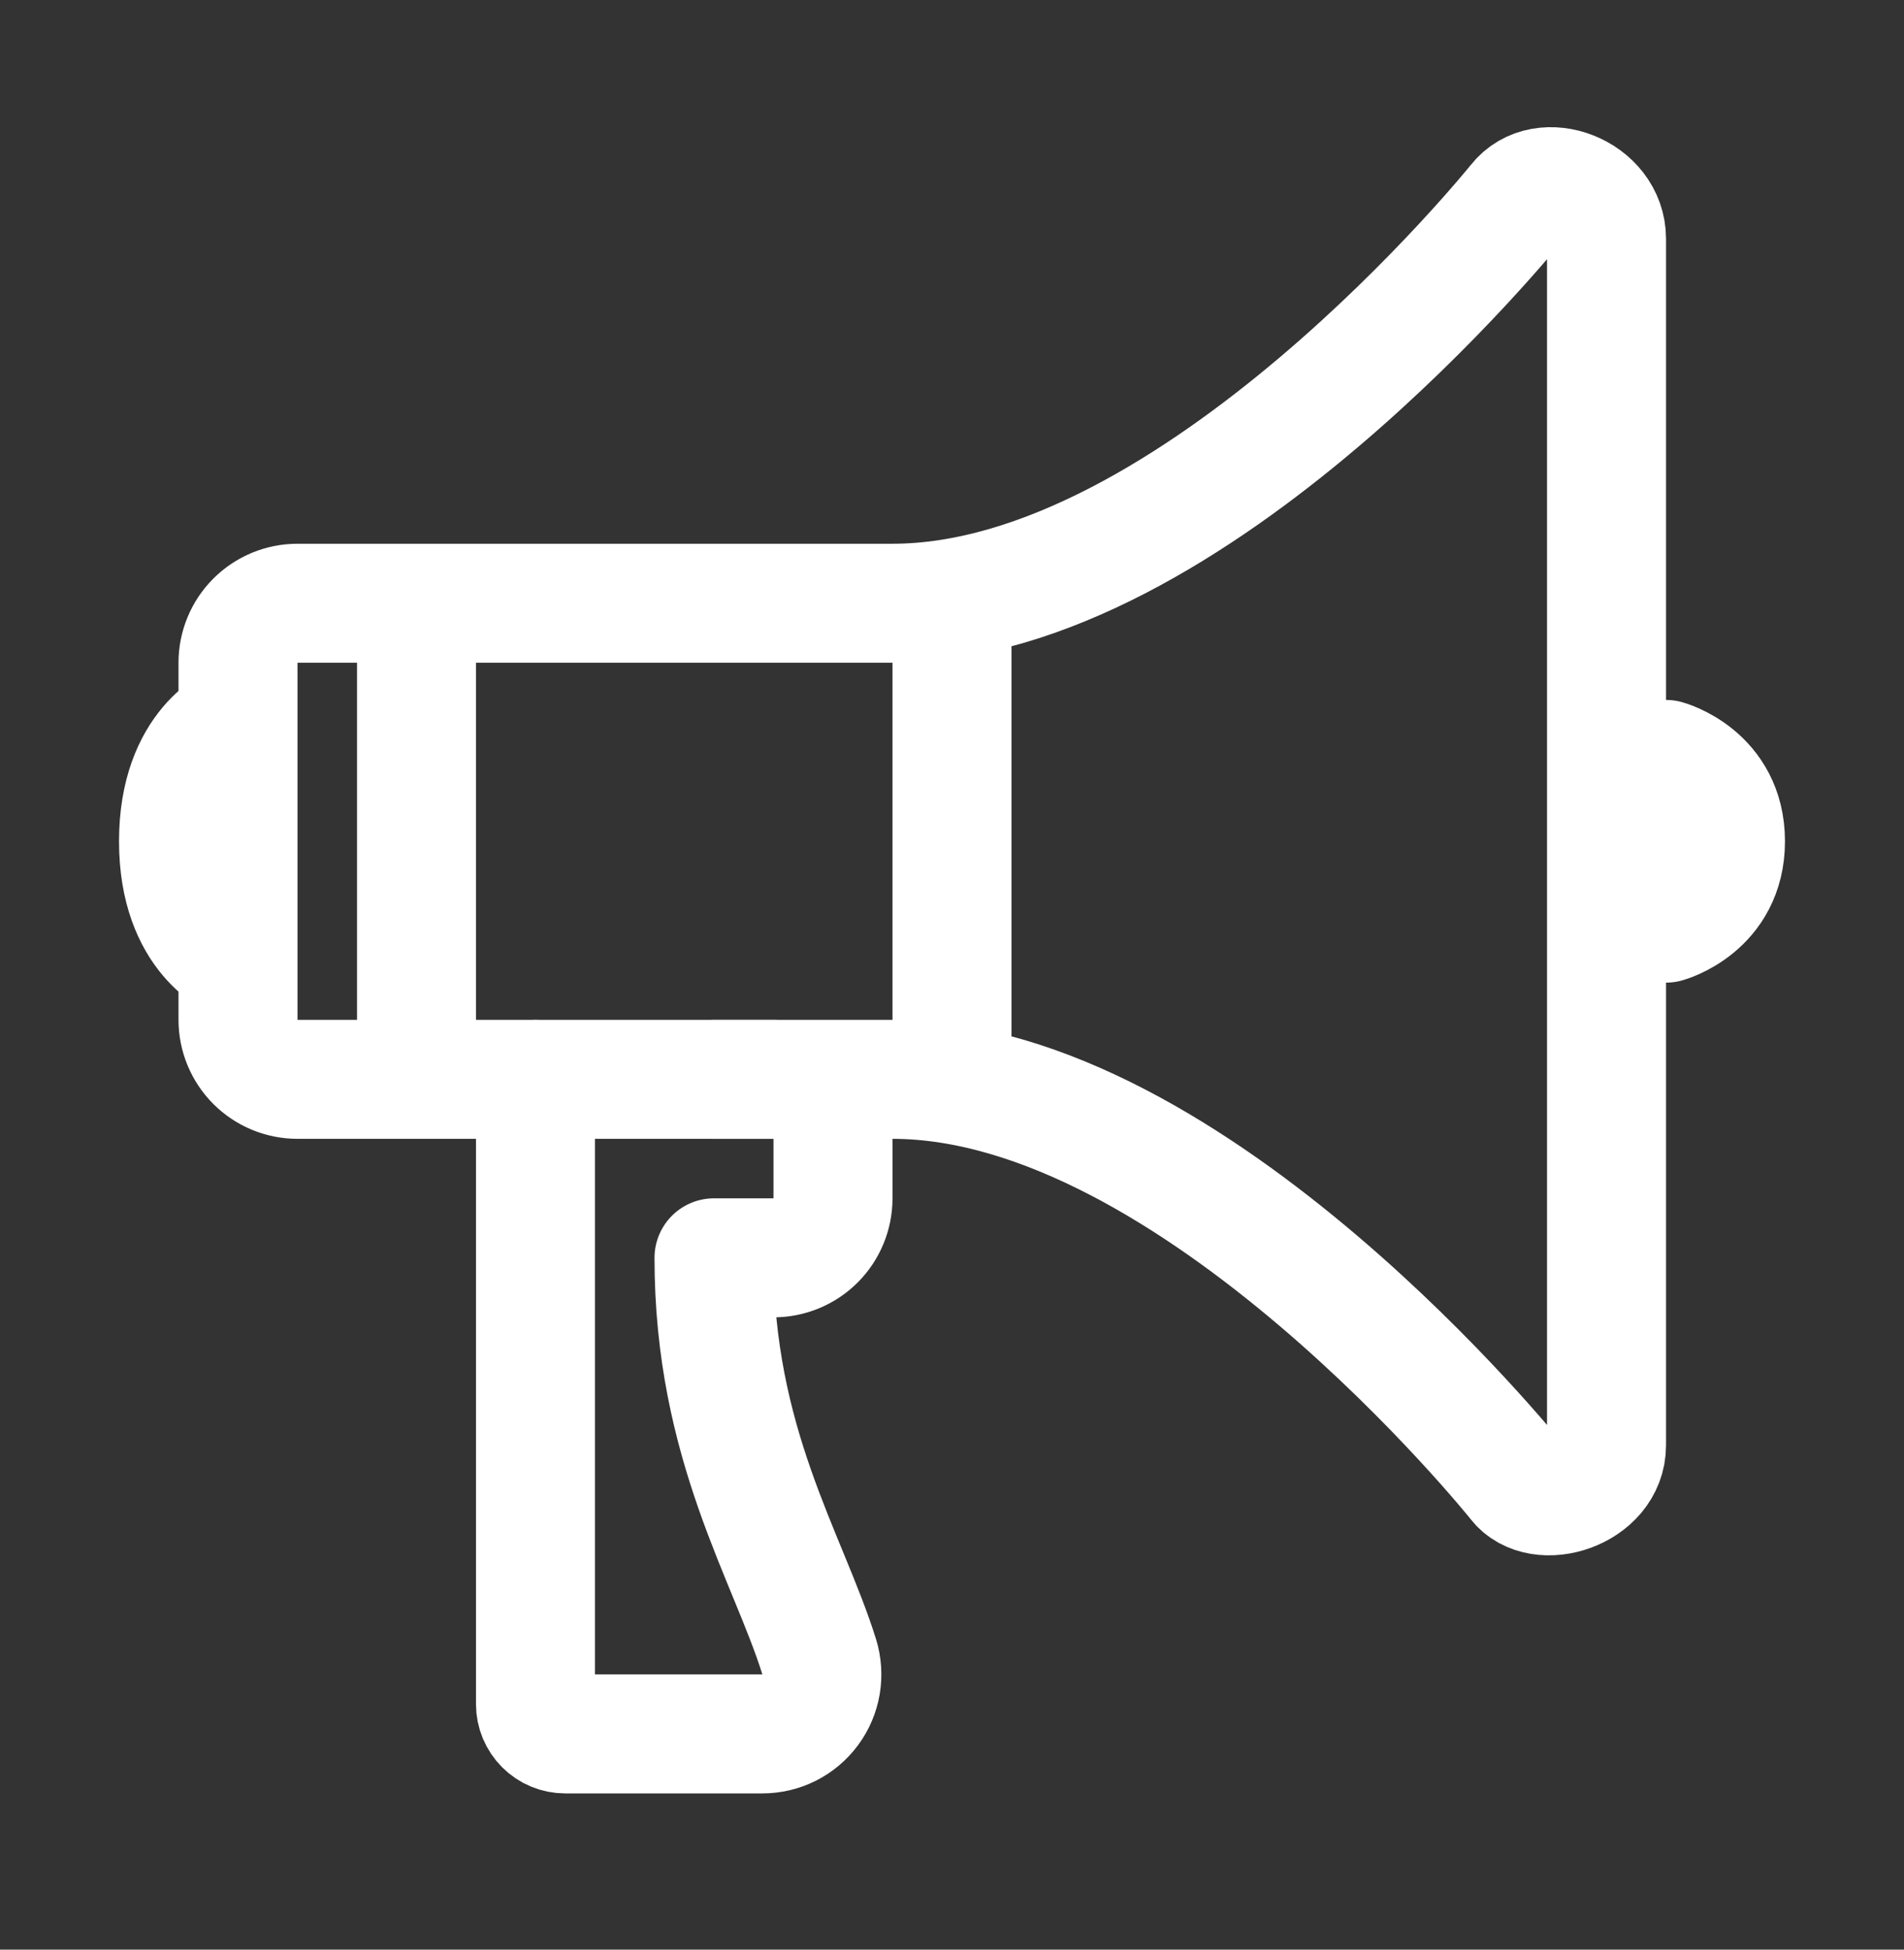
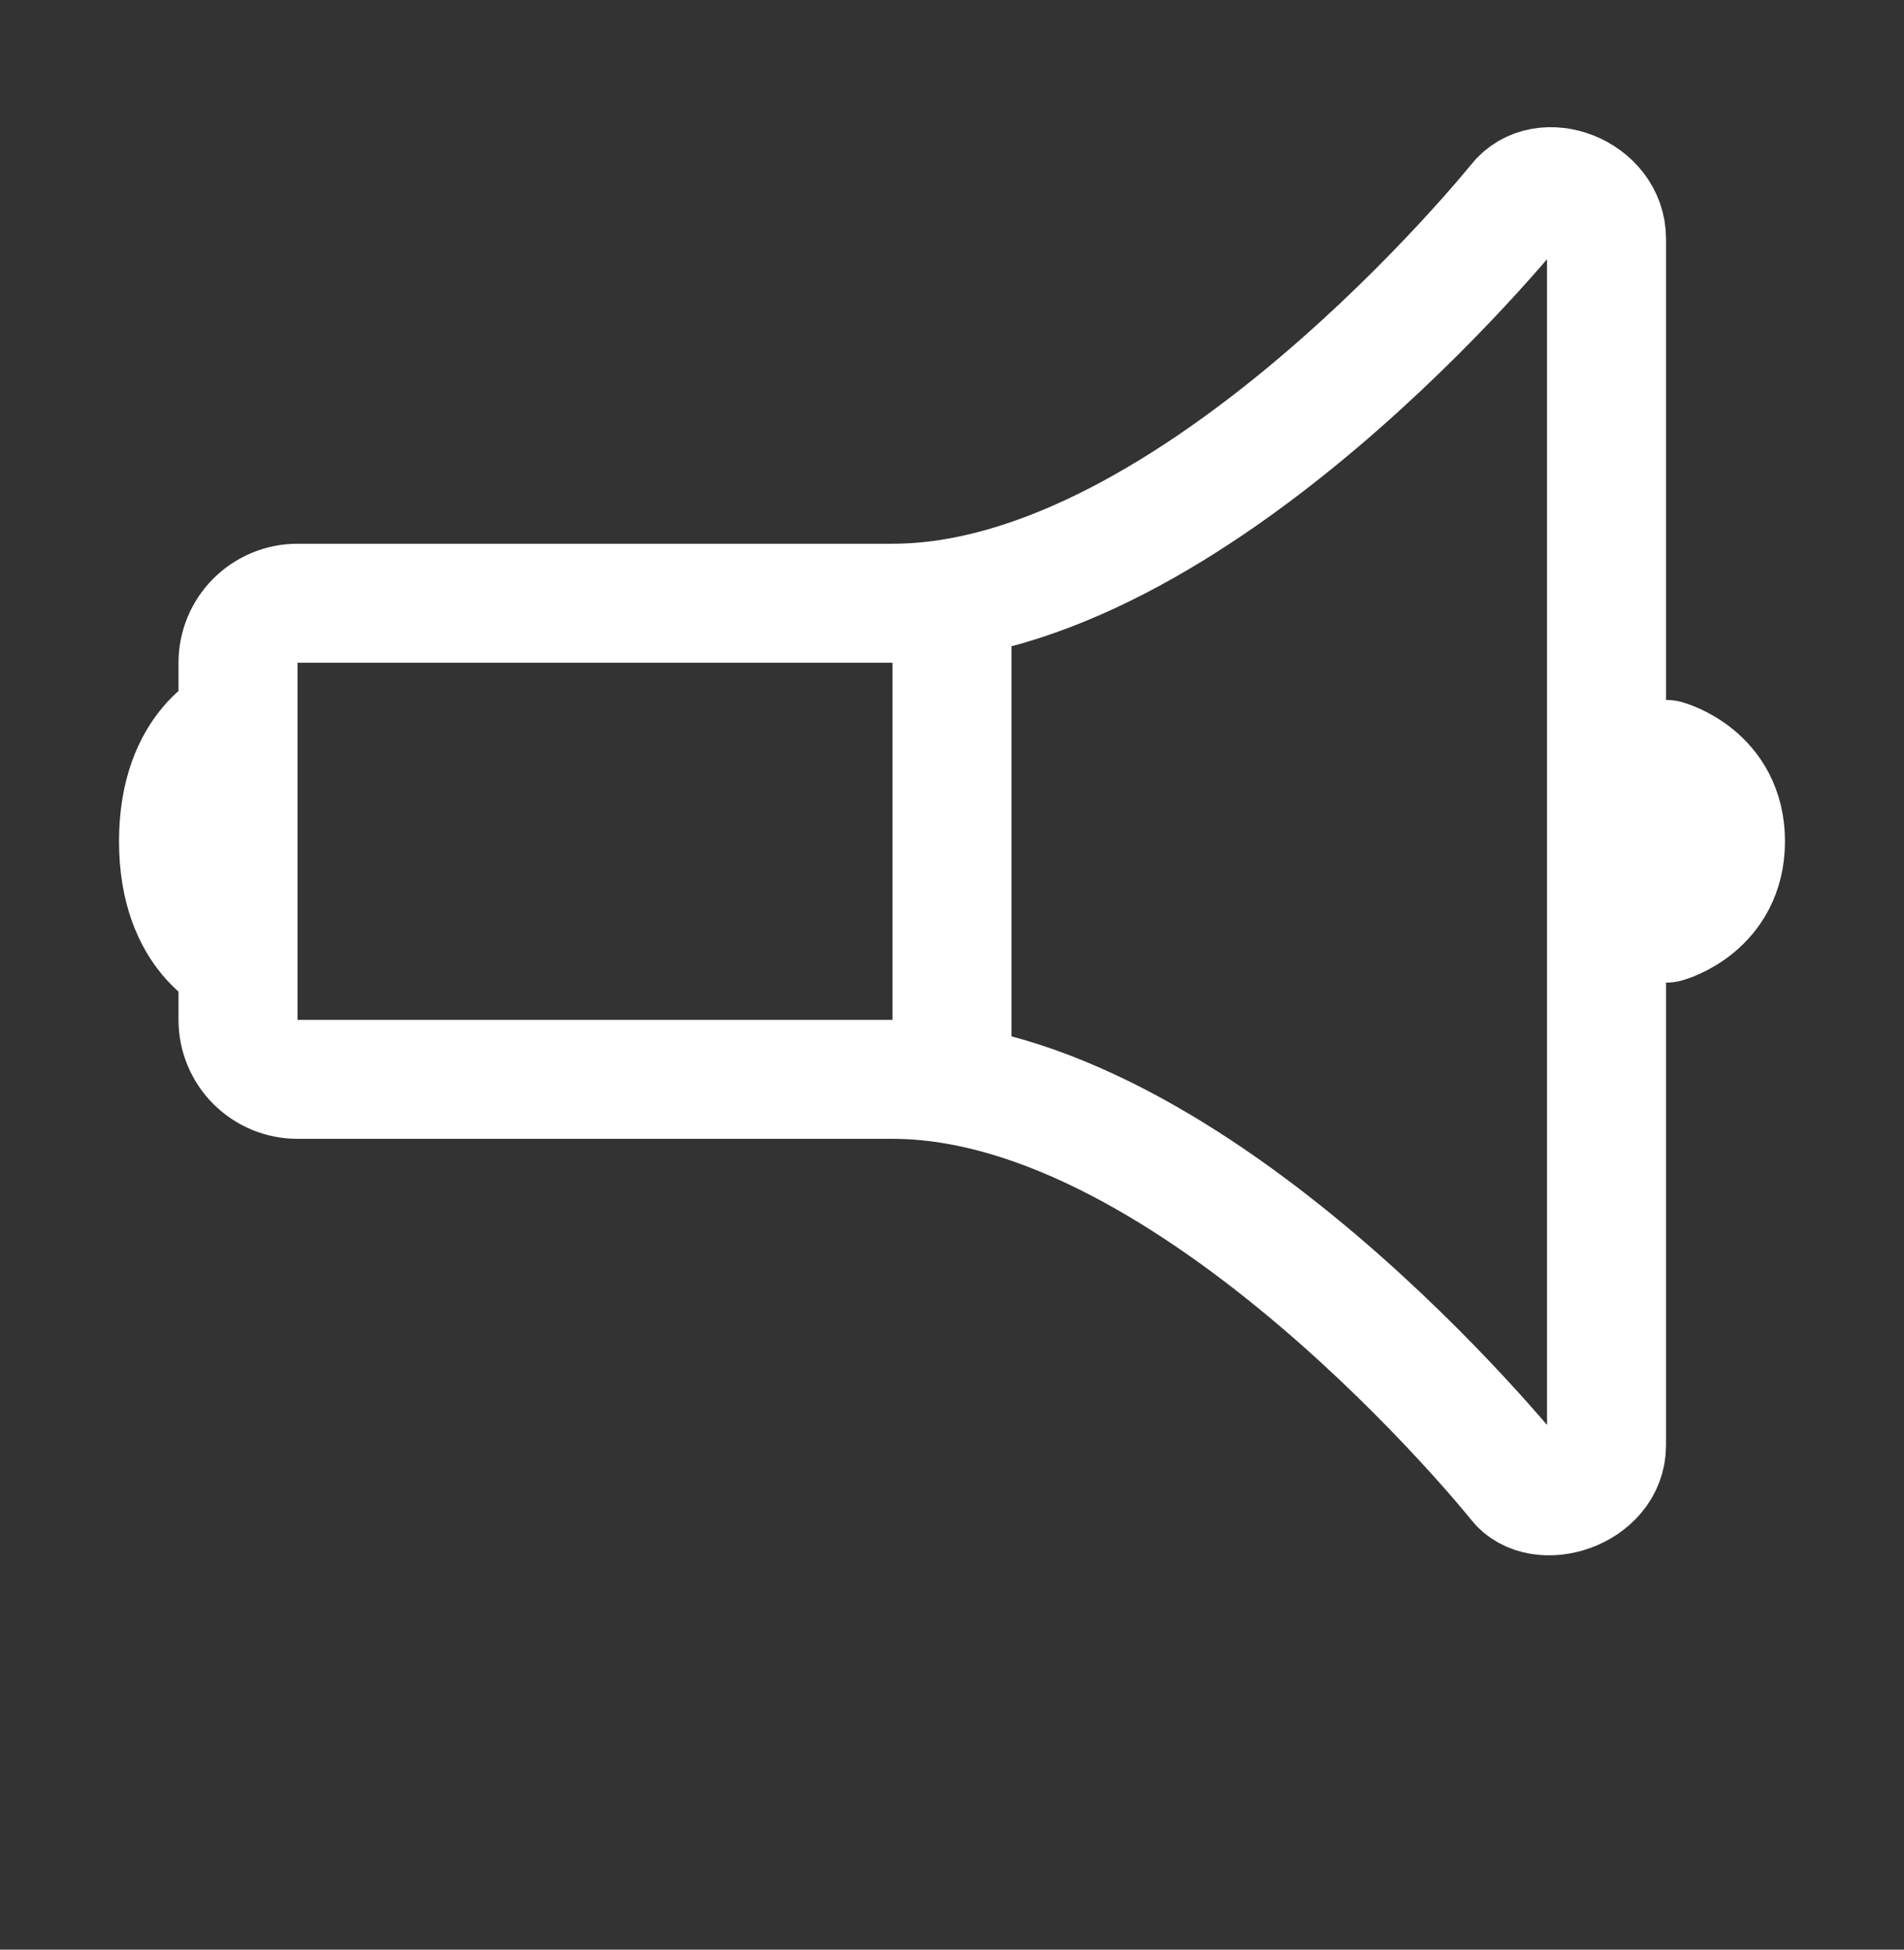
<svg xmlns="http://www.w3.org/2000/svg" width="42" height="43" viewBox="0 0 42 43" fill="none">
  <rect x="0" y="0" width="42" height="43" fill="#333333" stroke="none" />
-   <path d="M5.25 21.18C5.25 21.18 3.938 20.688 3.938 18.555C3.938 16.422 5.25 15.93 5.25 15.93M36.75 20.36C36.75 20.36 38.062 20.004 38.062 18.555C38.062 17.105 36.75 16.75 36.75 16.75M21 13.305V23.805M9.188 13.305V23.805M33.464 4.464C33.464 4.464 26.357 13.305 19.688 13.305H6.562C6.214 13.305 5.881 13.443 5.634 13.689C5.388 13.935 5.25 14.269 5.25 14.617V22.492C5.25 22.84 5.388 23.174 5.634 23.421C5.881 23.667 6.214 23.805 6.562 23.805H19.688C26.357 23.805 33.464 32.683 33.464 32.683C33.961 33.339 35.438 32.89 35.438 31.877V5.266C35.438 4.256 34.043 3.722 33.464 4.464Z" stroke="white" stroke-width="2.625" stroke-linecap="round" stroke-linejoin="round" />
-   <path d="M11.812 23.805V37.586C11.812 37.76 11.882 37.927 12.005 38.05C12.128 38.173 12.295 38.242 12.469 38.242H16.816C17.022 38.242 17.225 38.194 17.408 38.102C17.592 38.009 17.751 37.874 17.873 37.709C17.995 37.544 18.077 37.352 18.111 37.149C18.145 36.946 18.131 36.738 18.071 36.542C17.383 34.337 15.75 31.851 15.75 27.742H17.062C17.411 27.742 17.744 27.604 17.991 27.358C18.237 27.112 18.375 26.778 18.375 26.43V25.117C18.375 24.769 18.237 24.436 17.991 24.189C17.744 23.943 17.411 23.805 17.062 23.805H15.75" stroke="white" stroke-width="2.625" stroke-linecap="round" stroke-linejoin="round" />
+   <path d="M5.25 21.18C5.25 21.18 3.938 20.688 3.938 18.555C3.938 16.422 5.25 15.93 5.25 15.93M36.75 20.36C36.75 20.36 38.062 20.004 38.062 18.555C38.062 17.105 36.75 16.75 36.75 16.75M21 13.305V23.805V23.805M33.464 4.464C33.464 4.464 26.357 13.305 19.688 13.305H6.562C6.214 13.305 5.881 13.443 5.634 13.689C5.388 13.935 5.25 14.269 5.25 14.617V22.492C5.25 22.84 5.388 23.174 5.634 23.421C5.881 23.667 6.214 23.805 6.562 23.805H19.688C26.357 23.805 33.464 32.683 33.464 32.683C33.961 33.339 35.438 32.89 35.438 31.877V5.266C35.438 4.256 34.043 3.722 33.464 4.464Z" stroke="white" stroke-width="2.625" stroke-linecap="round" stroke-linejoin="round" />
</svg>